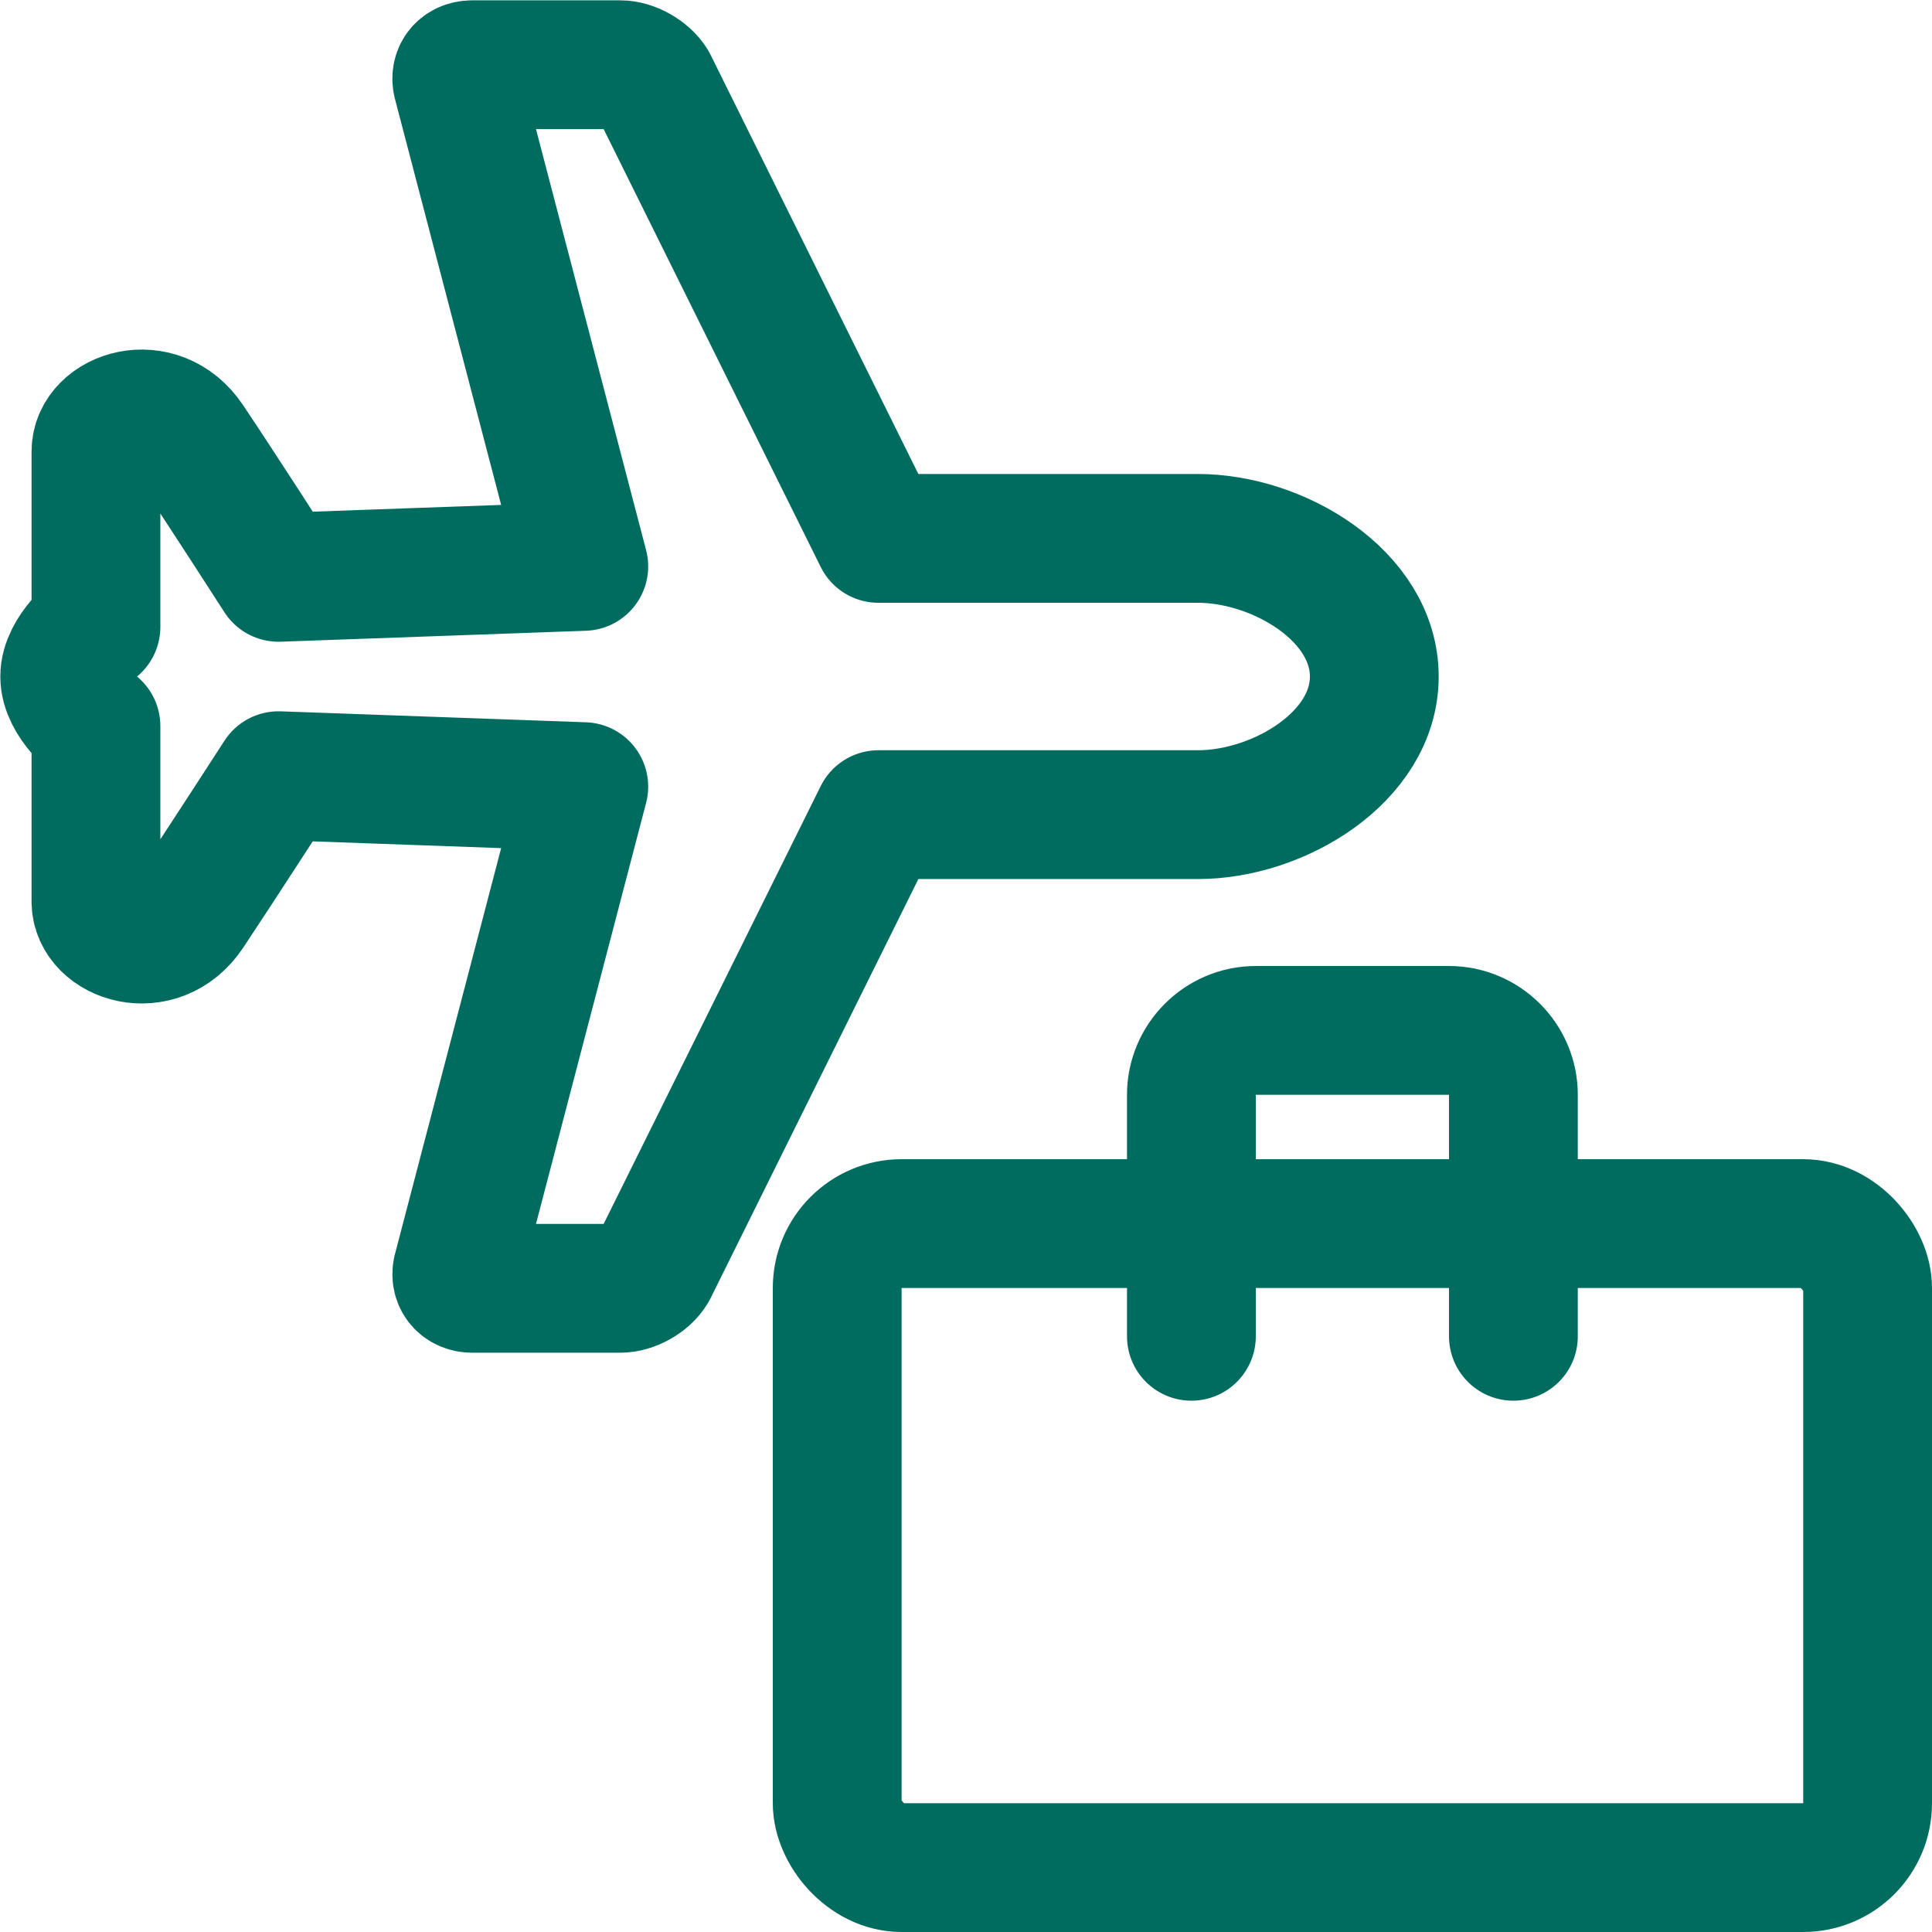
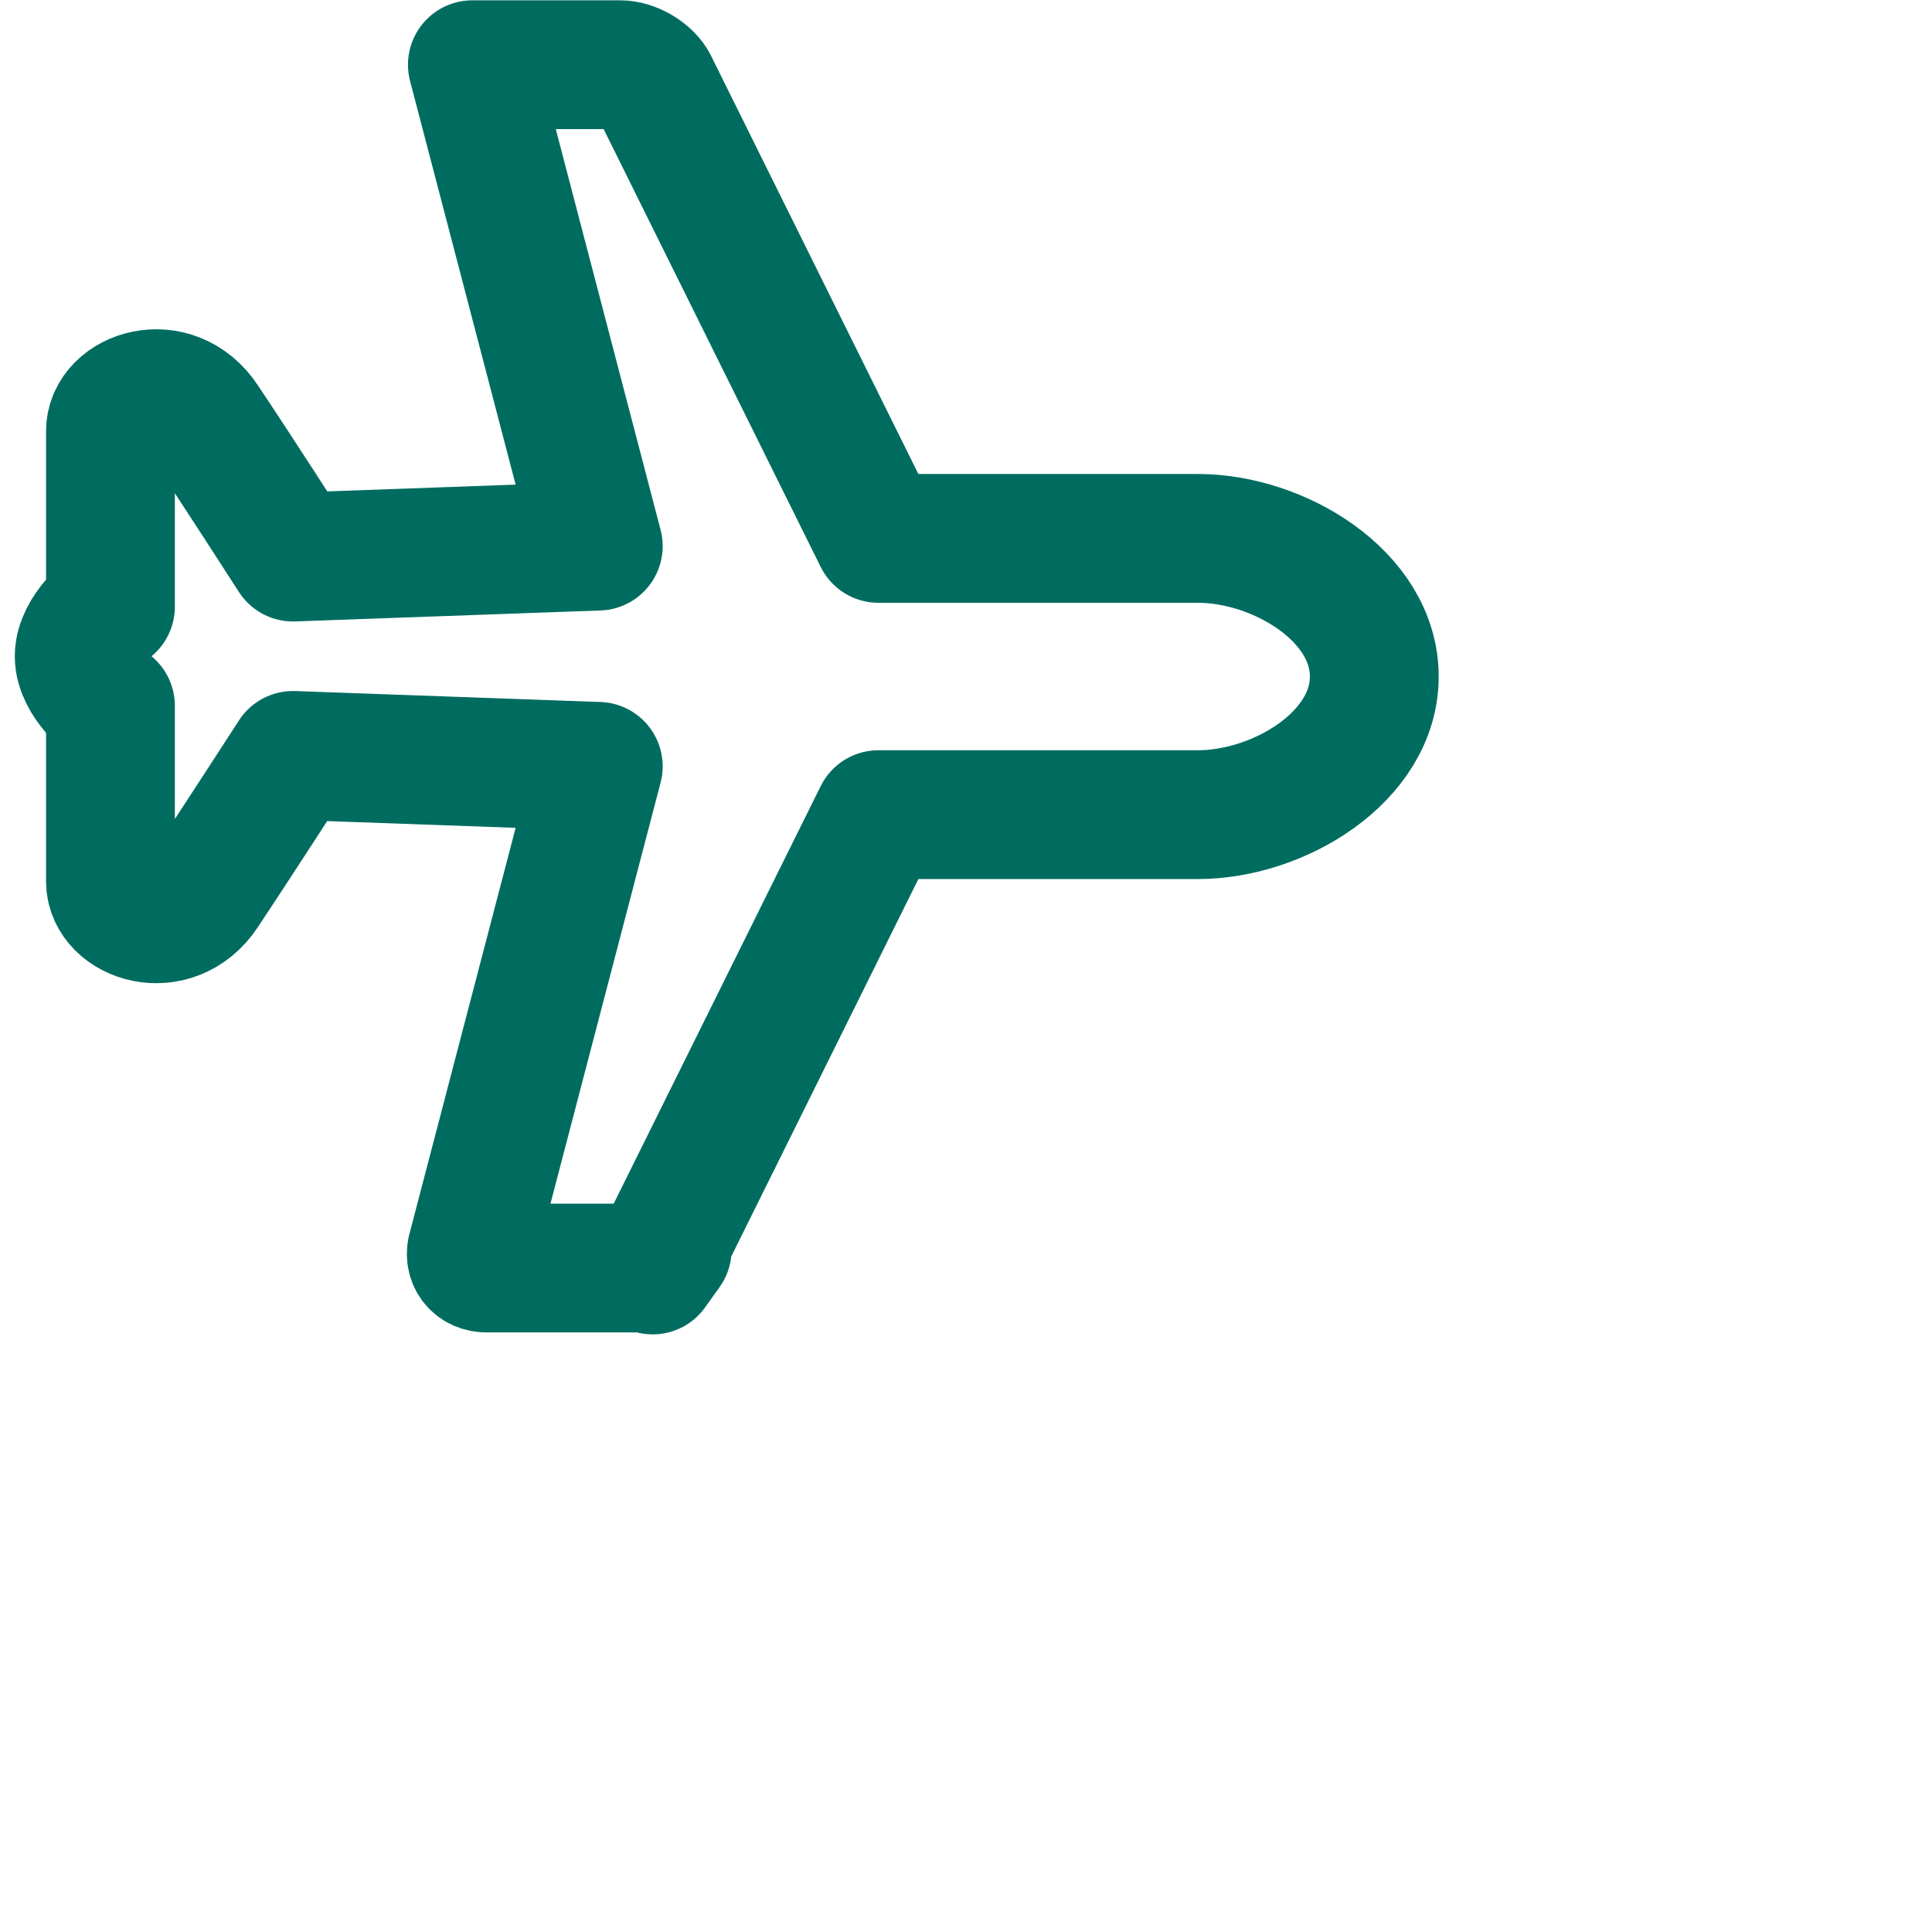
<svg xmlns="http://www.w3.org/2000/svg" id="_レイヤー_2" data-name="レイヤー 2" viewBox="0 0 60 60">
  <defs>
    <style>
      .cls-1, .cls-2 {
        fill: none;
      }

      .cls-2 {
        stroke: #006c60;
        stroke-linecap: round;
        stroke-linejoin: round;
        stroke-width: 4px;
      }
    </style>
  </defs>
  <g id="_レイヤー_1-2" data-name="レイヤー 1">
    <g>
      <rect class="cls-1" width="60" height="60" />
-       <path class="cls-2" d="M20.27,39.44l7.01-14.14h9.92c2.51,0,5.48-1.79,5.48-4.29s-2.97-4.29-5.48-4.29h-9.92l-7.01-14.14c-.19-.31-.64-.57-1.01-.57h-4.59c-.37,0-.57.28-.45.63l3.91,14.95-9.48.34s-1.78-2.77-2.76-4.23c-.97-1.46-2.91-.81-2.91.32v5.45s-.97.73-.97,1.54.97,1.54.97,1.54v5.45c0,1.13,1.94,1.78,2.91.32.97-1.46,2.76-4.23,2.76-4.23l9.48.34-3.91,14.95c-.12.35.09.63.45.63h4.59c.37,0,.82-.25,1.01-.57Z" />
-       <rect class="cls-2" x="26" y="38" width="32" height="20" rx="2" ry="2" />
-       <path class="cls-2" d="M37,41.5v-7.5c0-1.1.9-2,2-2h6c1.1,0,2,.9,2,2v7.5" />
+       <path class="cls-2" d="M20.27,39.44l7.01-14.14h9.92c2.51,0,5.48-1.79,5.48-4.29s-2.97-4.29-5.48-4.29h-9.92l-7.01-14.14c-.19-.31-.64-.57-1.01-.57h-4.59l3.91,14.95-9.48.34s-1.78-2.77-2.76-4.23c-.97-1.46-2.91-.81-2.91.32v5.45s-.97.73-.97,1.54.97,1.54.97,1.54v5.45c0,1.13,1.94,1.78,2.91.32.97-1.46,2.76-4.23,2.76-4.23l9.48.34-3.91,14.95c-.12.35.09.63.45.63h4.59c.37,0,.82-.25,1.01-.57Z" />
    </g>
  </g>
</svg>